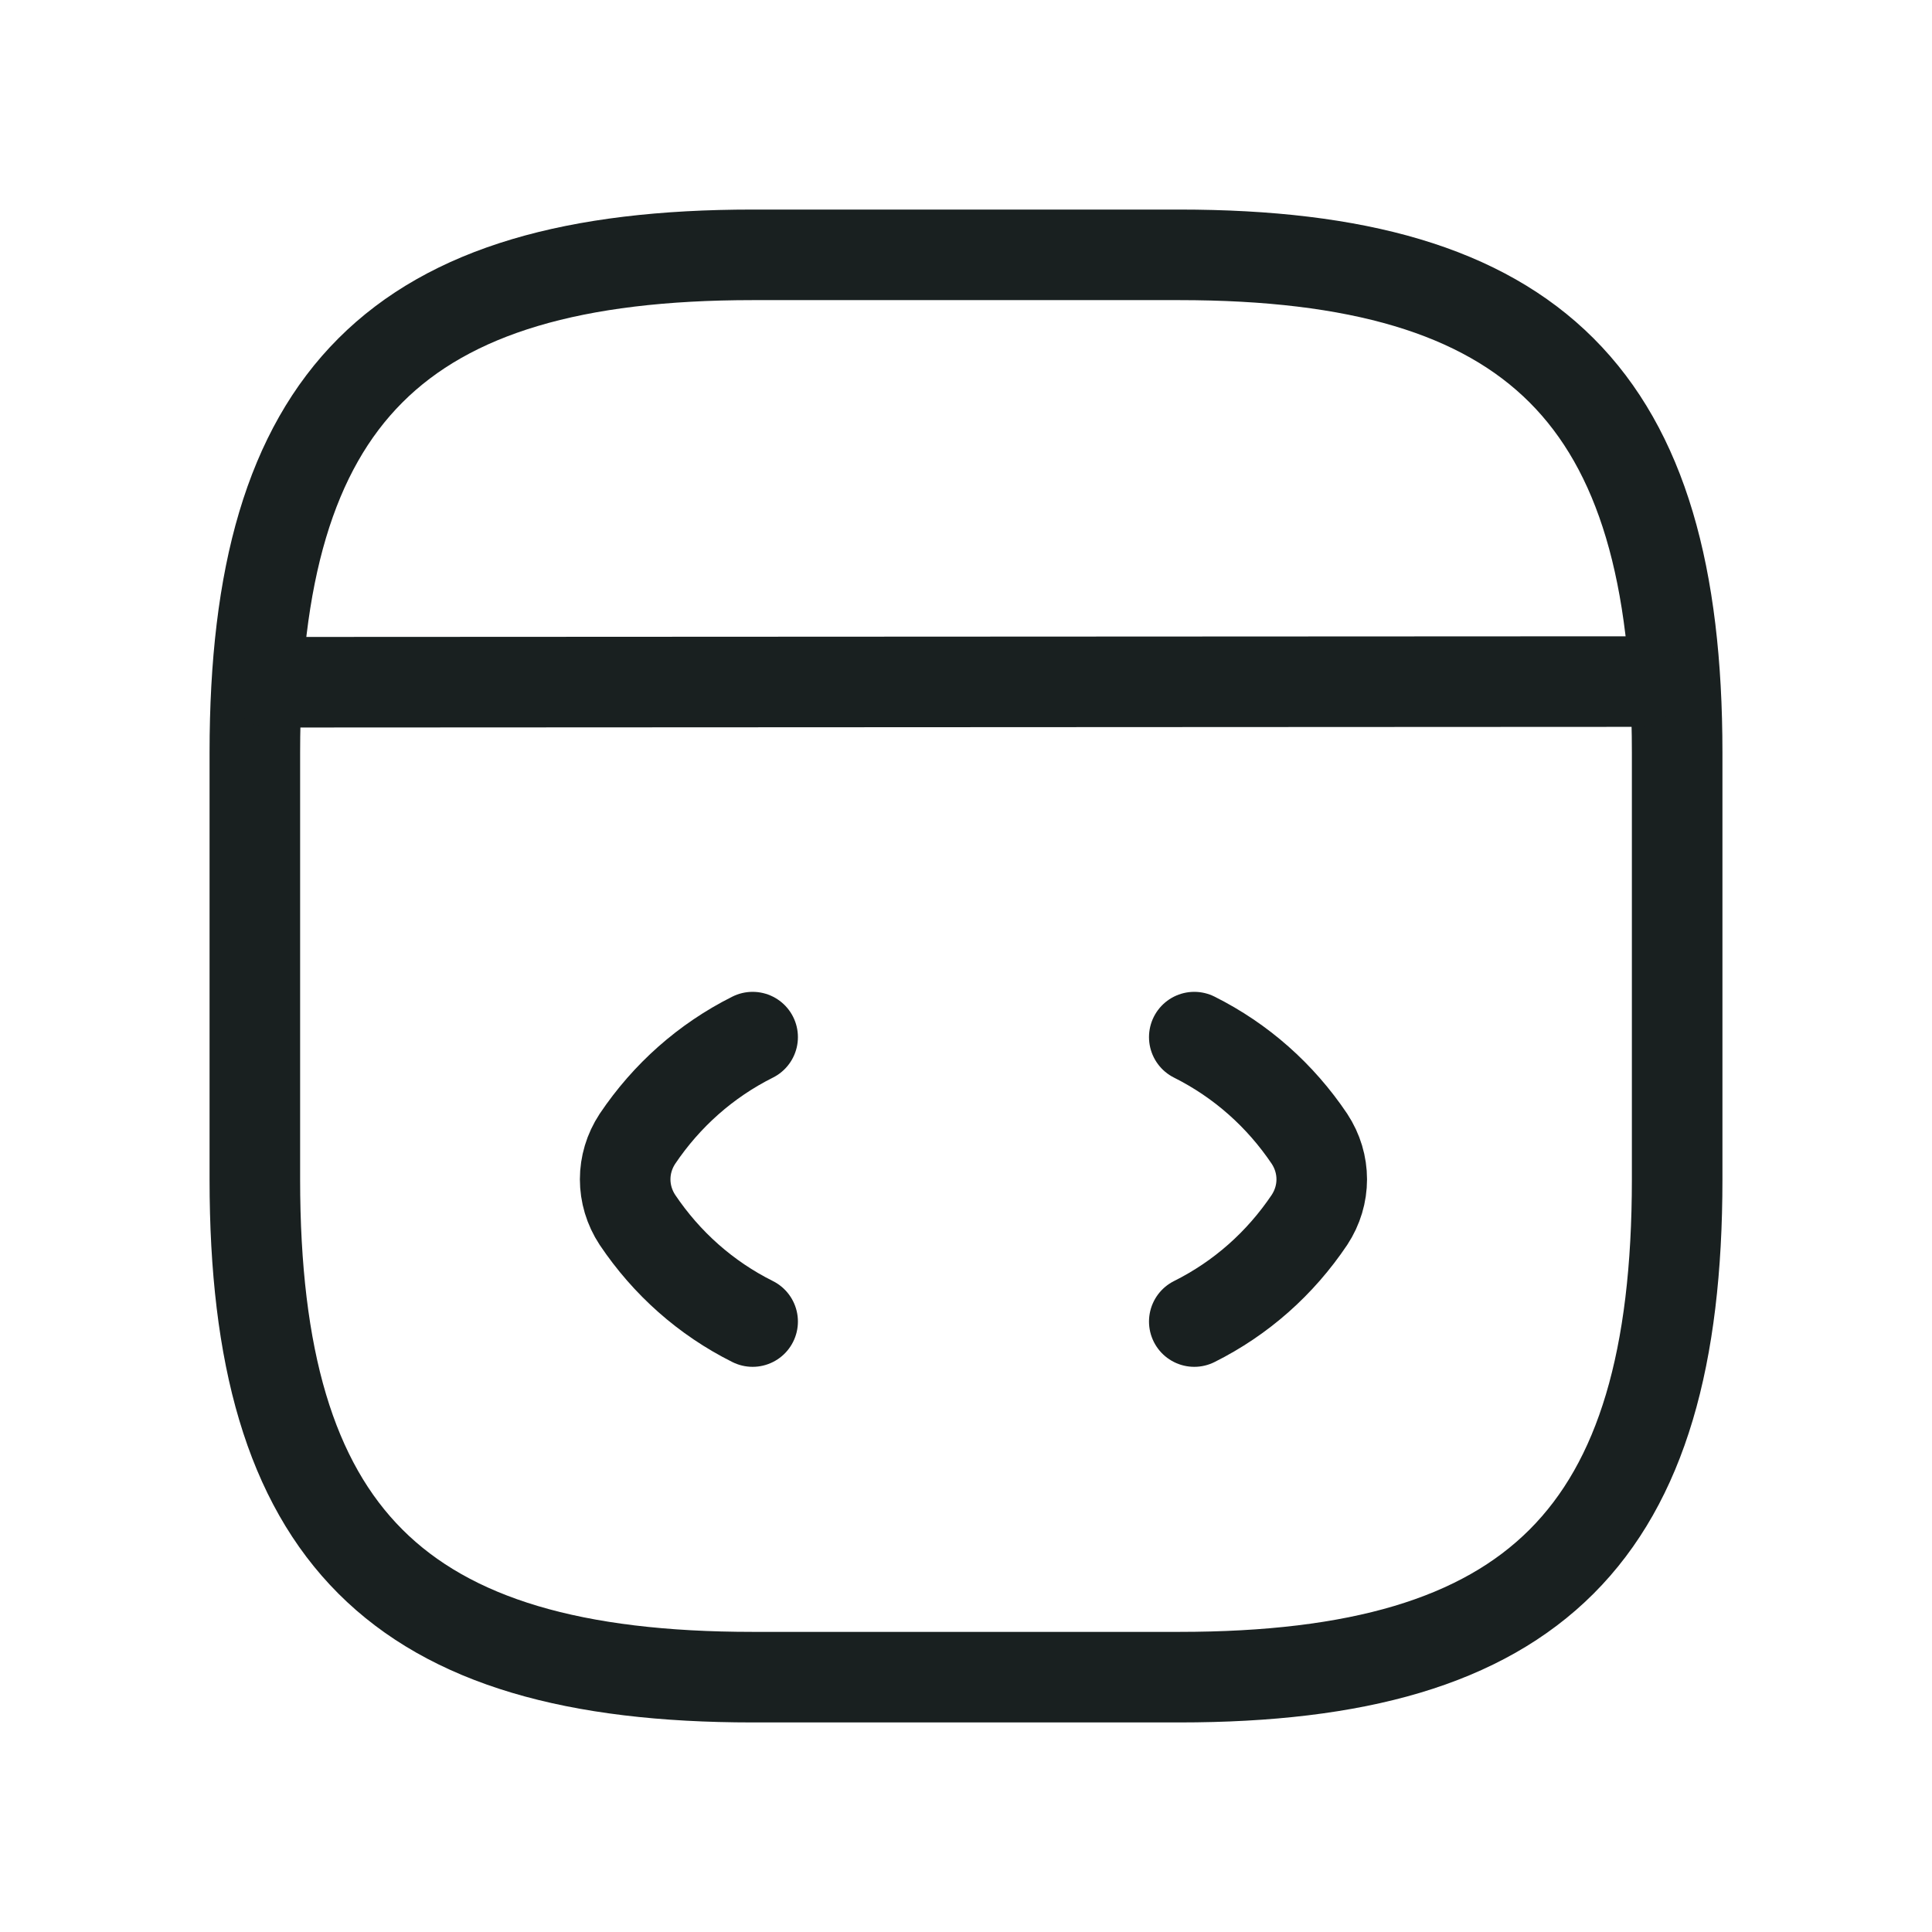
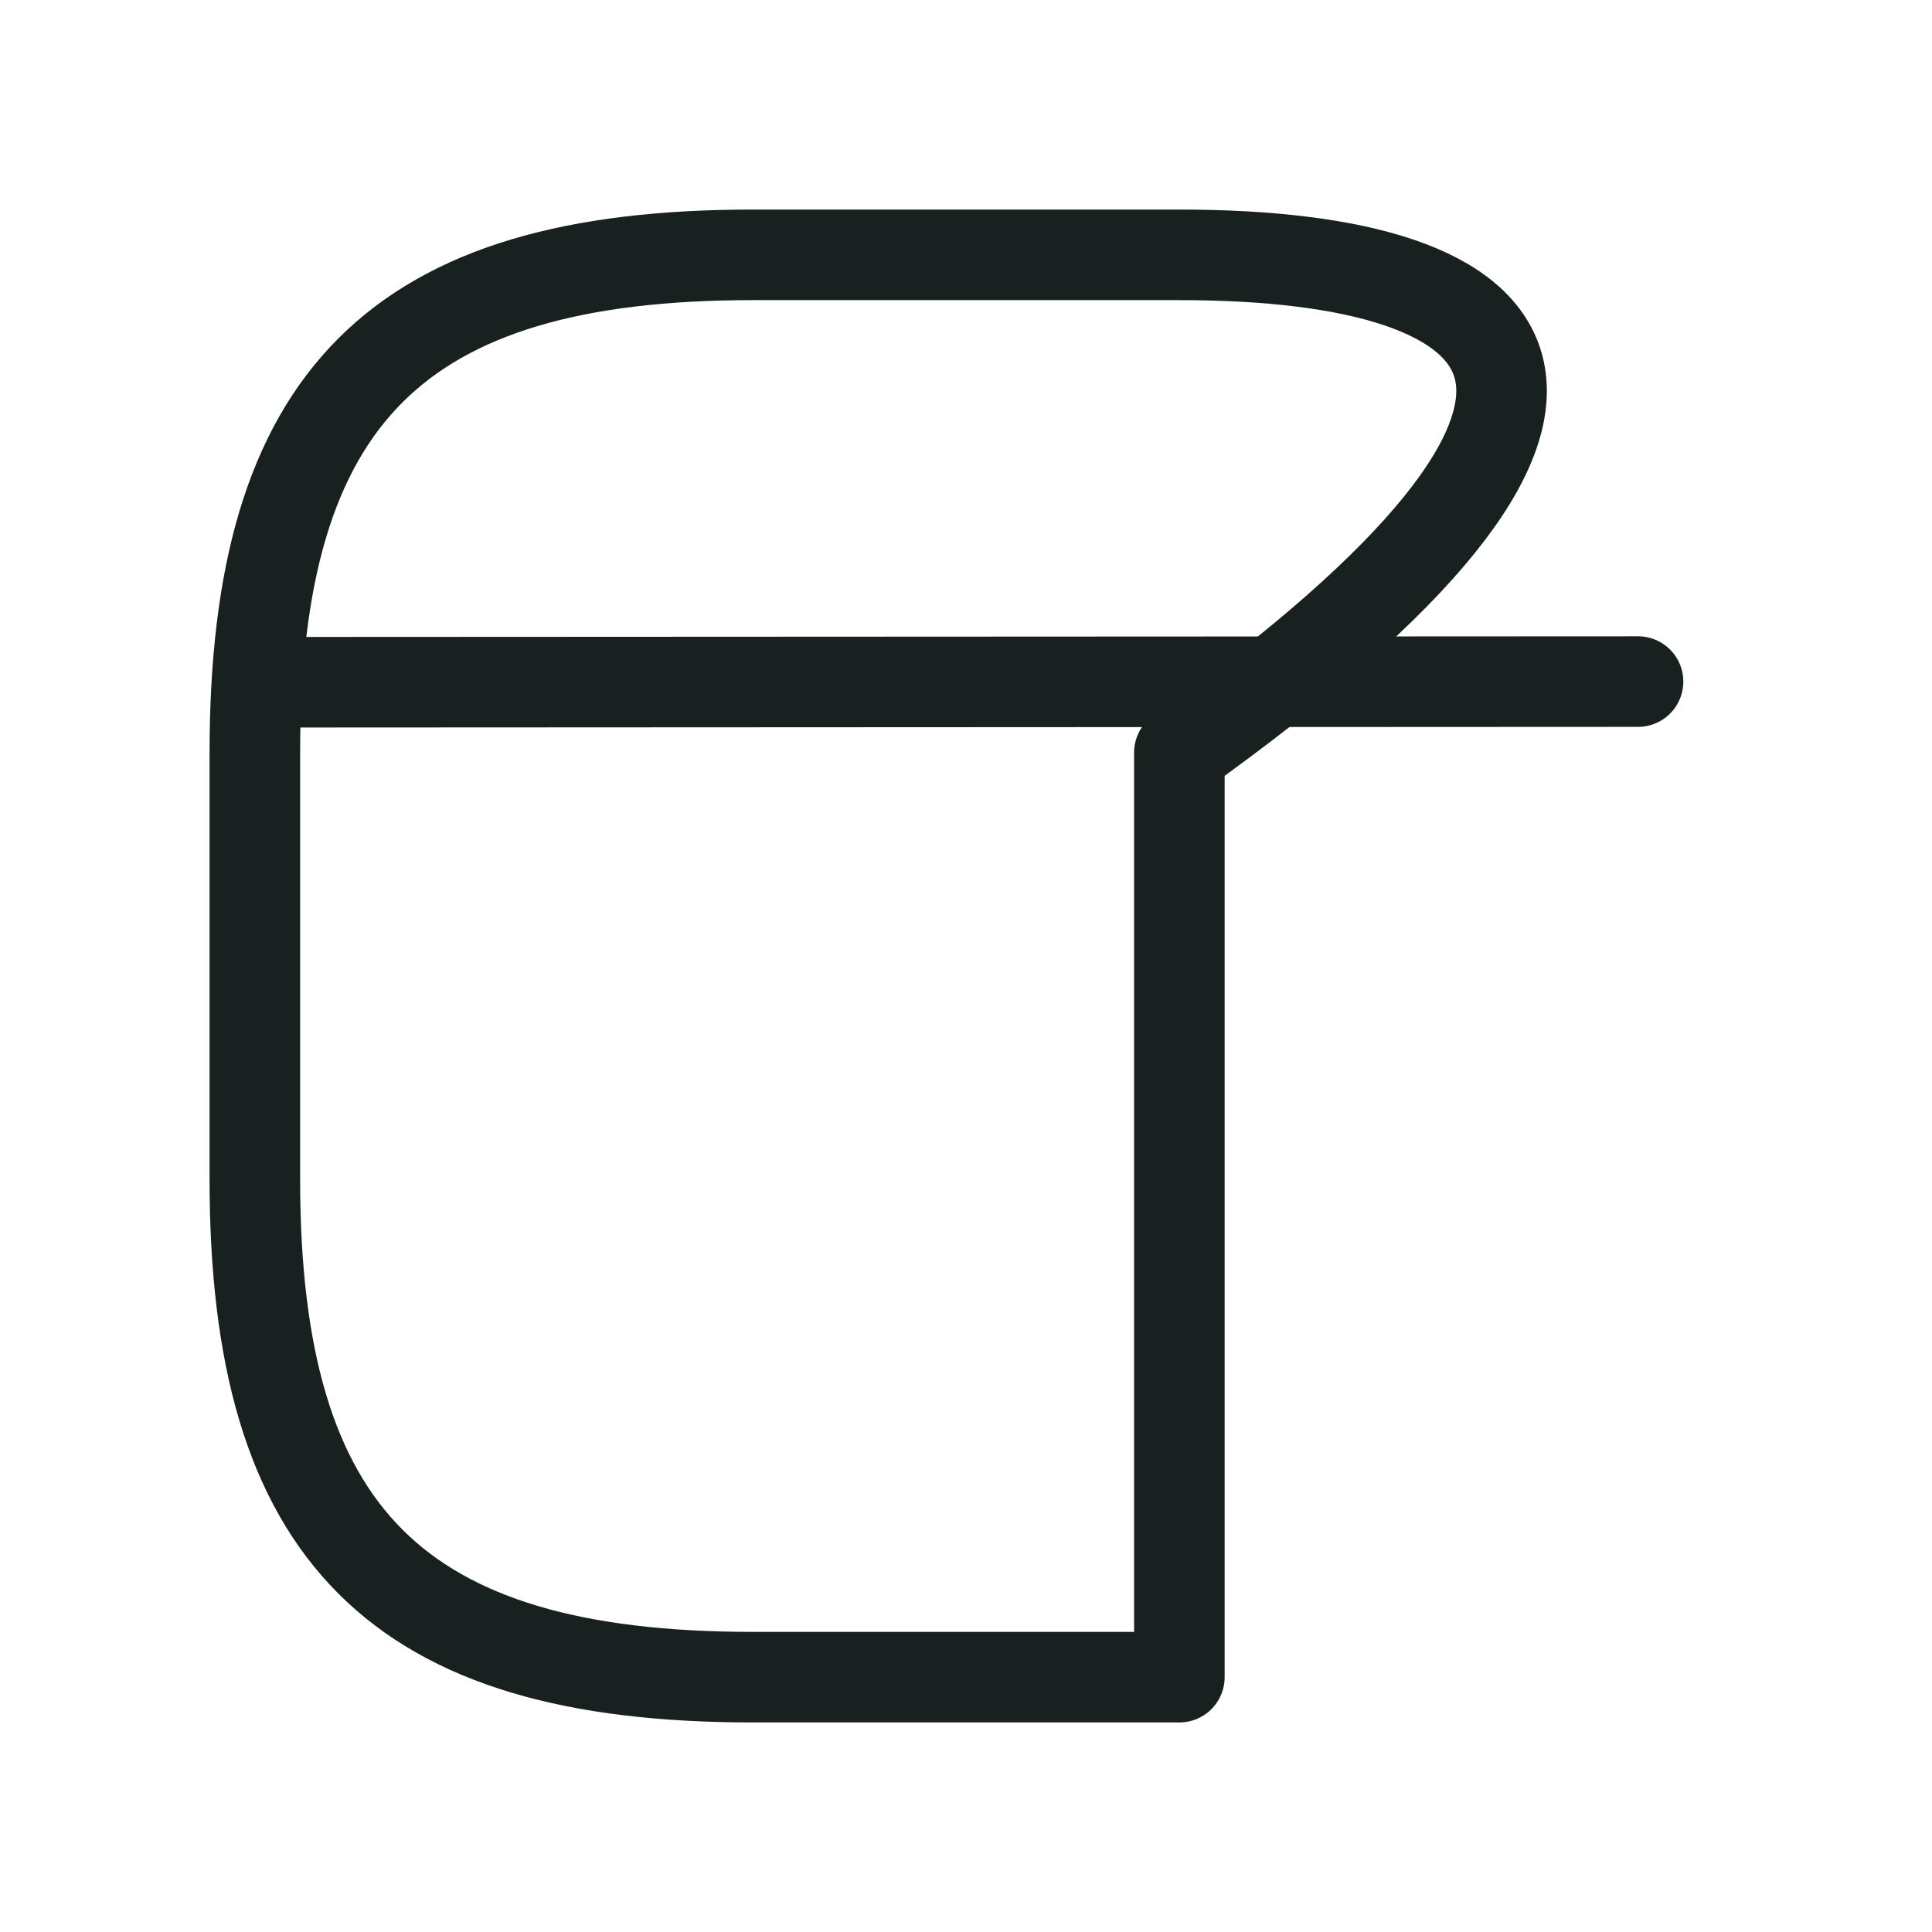
<svg xmlns="http://www.w3.org/2000/svg" width="32" height="32" viewBox="0 0 32 32" fill="none">
-   <path d="M12.466 17.178C11.689 17.567 11.041 18.144 10.558 18.862C10.287 19.274 10.287 19.793 10.558 20.205C11.041 20.924 11.689 21.501 12.466 21.889" stroke="#192020" stroke-width="1.5" stroke-linecap="round" stroke-linejoin="round" />
-   <path d="M19.781 17.178C20.558 17.567 21.206 18.144 21.689 18.862C21.96 19.274 21.96 19.793 21.689 20.205C21.206 20.924 20.558 21.501 19.781 21.889" stroke="#192020" stroke-width="1.5" stroke-linecap="round" stroke-linejoin="round" />
-   <path d="M12.466 27.779H19.534C25.423 27.779 27.779 25.423 27.779 19.534V12.466C27.779 6.577 25.423 4.221 19.534 4.221H12.466C6.577 4.221 4.221 6.577 4.221 12.466V19.534C4.221 25.423 6.577 27.779 12.466 27.779Z" stroke="#192020" stroke-width="1.5" stroke-linecap="round" stroke-linejoin="round" />
+   <path d="M12.466 27.779H19.534V12.466C27.779 6.577 25.423 4.221 19.534 4.221H12.466C6.577 4.221 4.221 6.577 4.221 12.466V19.534C4.221 25.423 6.577 27.779 12.466 27.779Z" stroke="#192020" stroke-width="1.5" stroke-linecap="round" stroke-linejoin="round" />
  <path d="M4.492 11.3L27.131 11.289" stroke="#192020" stroke-width="1.5" stroke-linecap="round" stroke-linejoin="round" />
</svg>